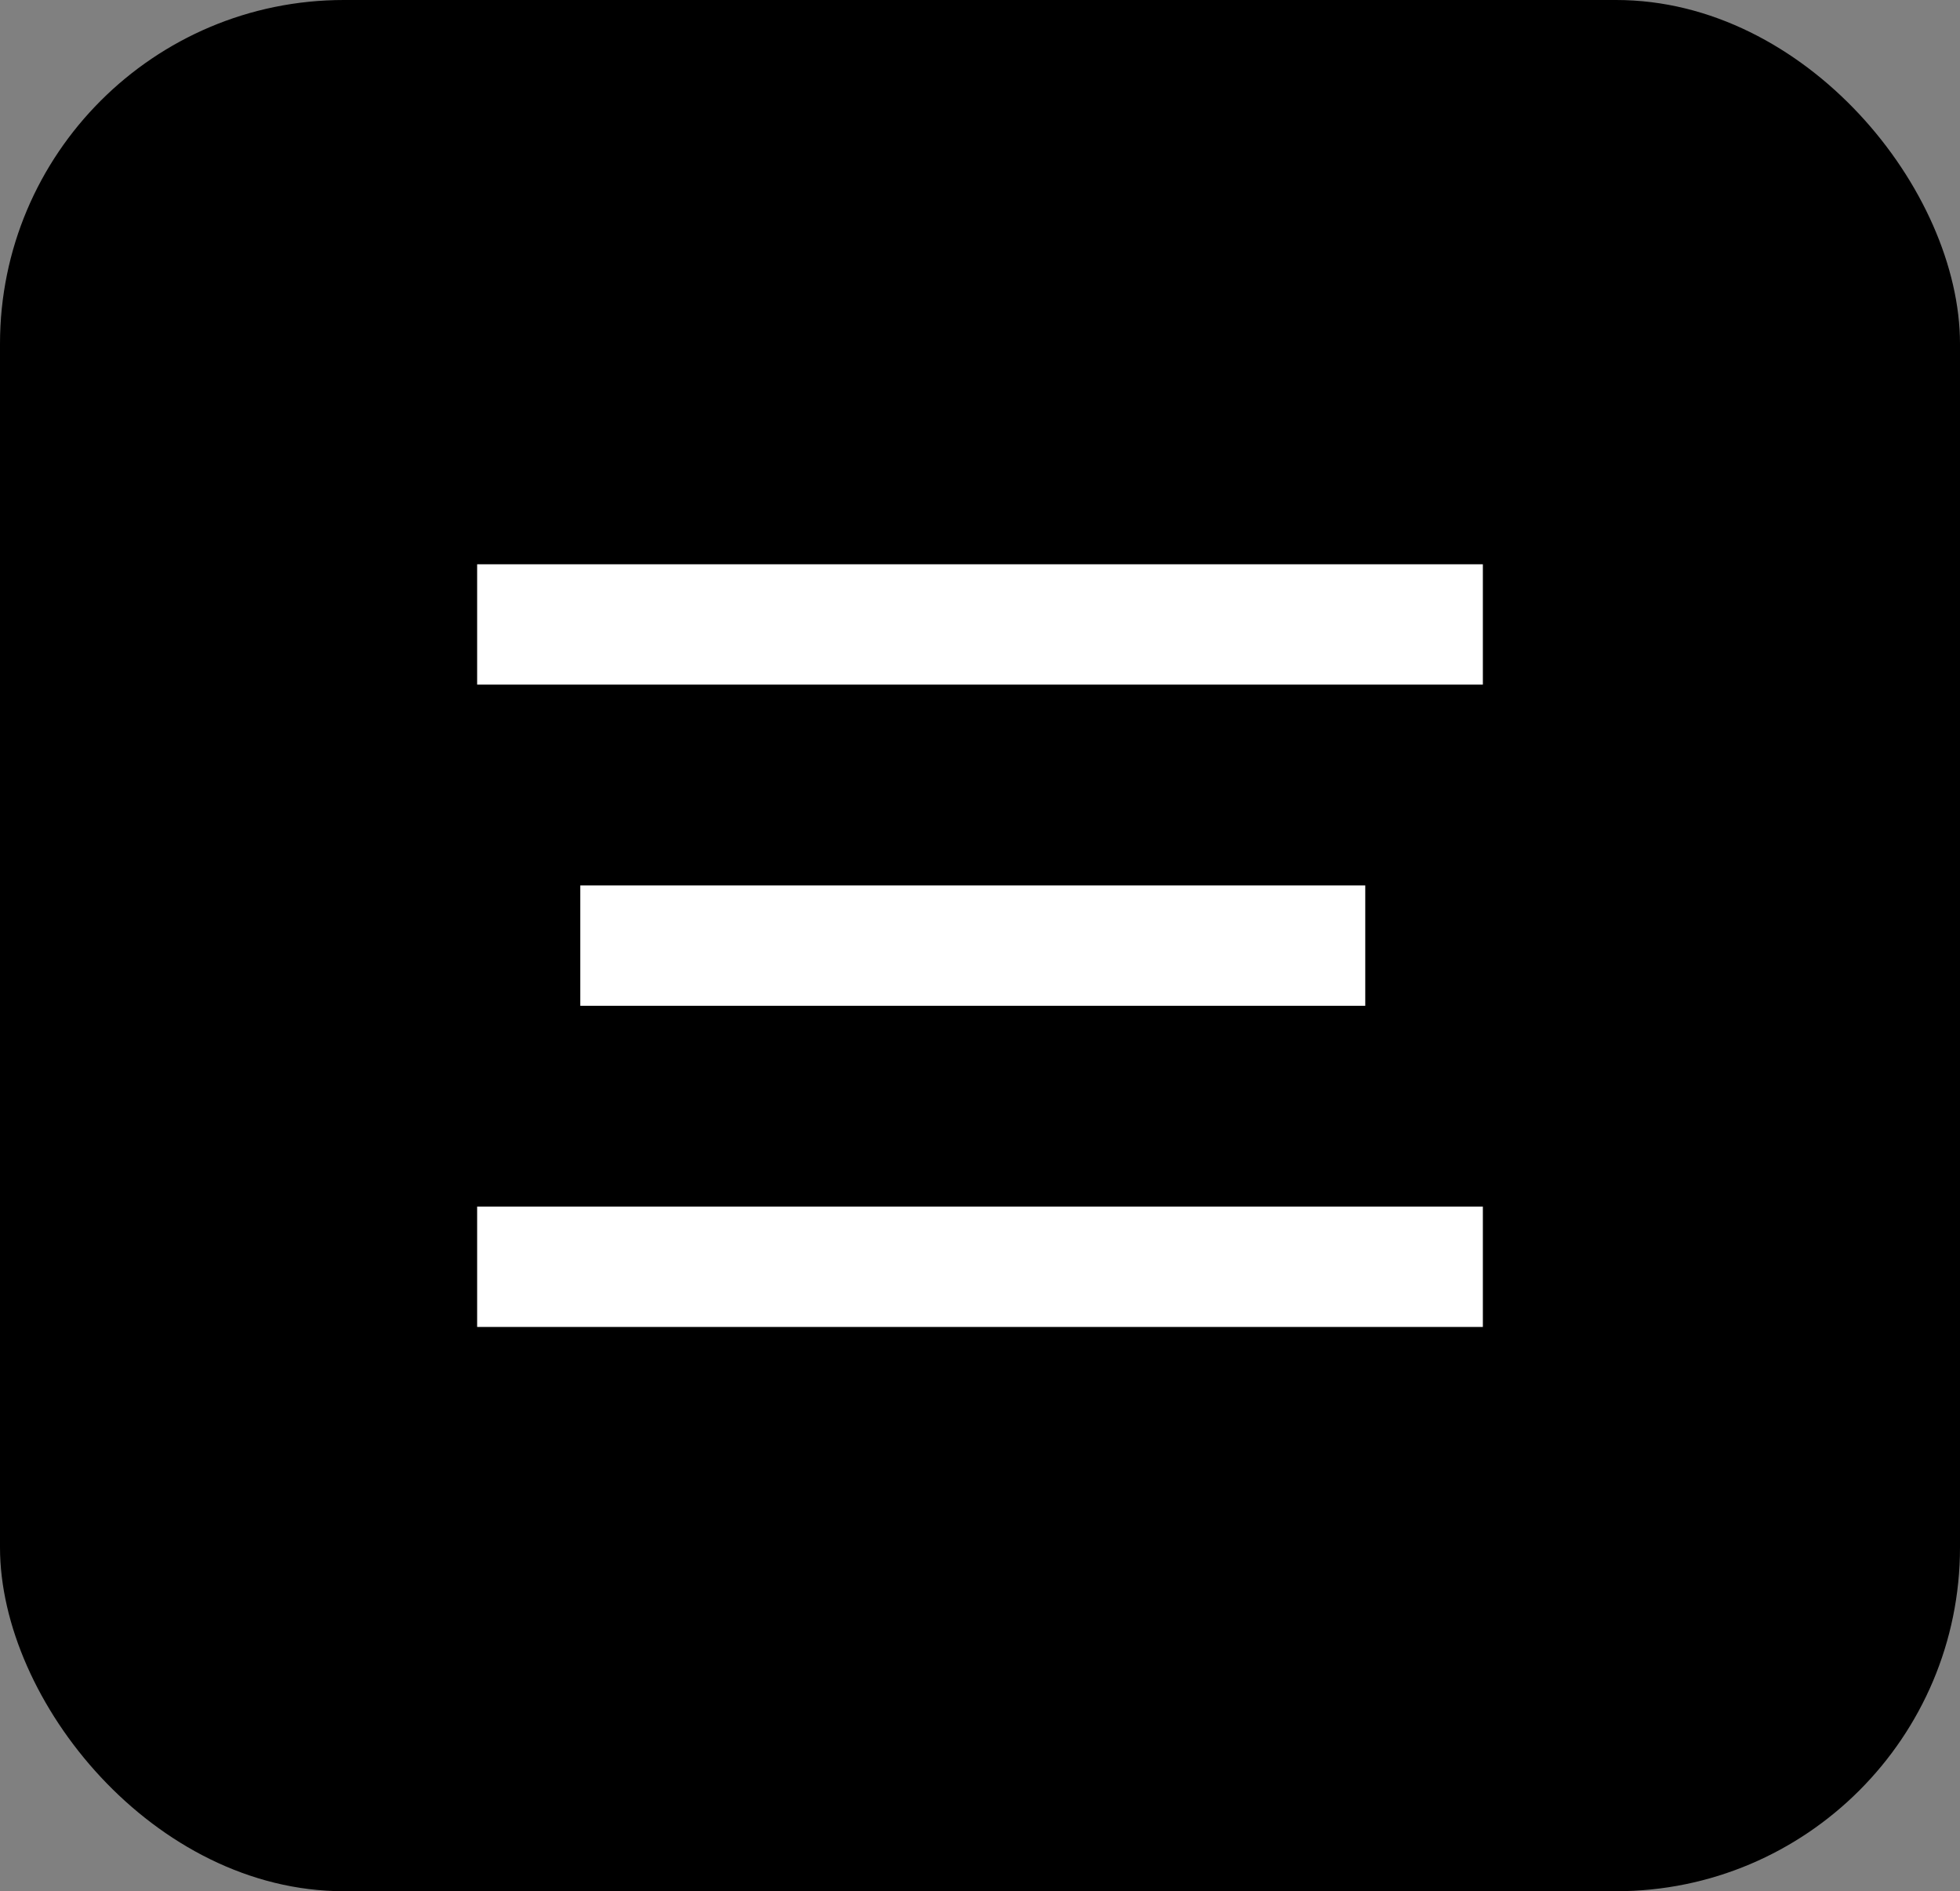
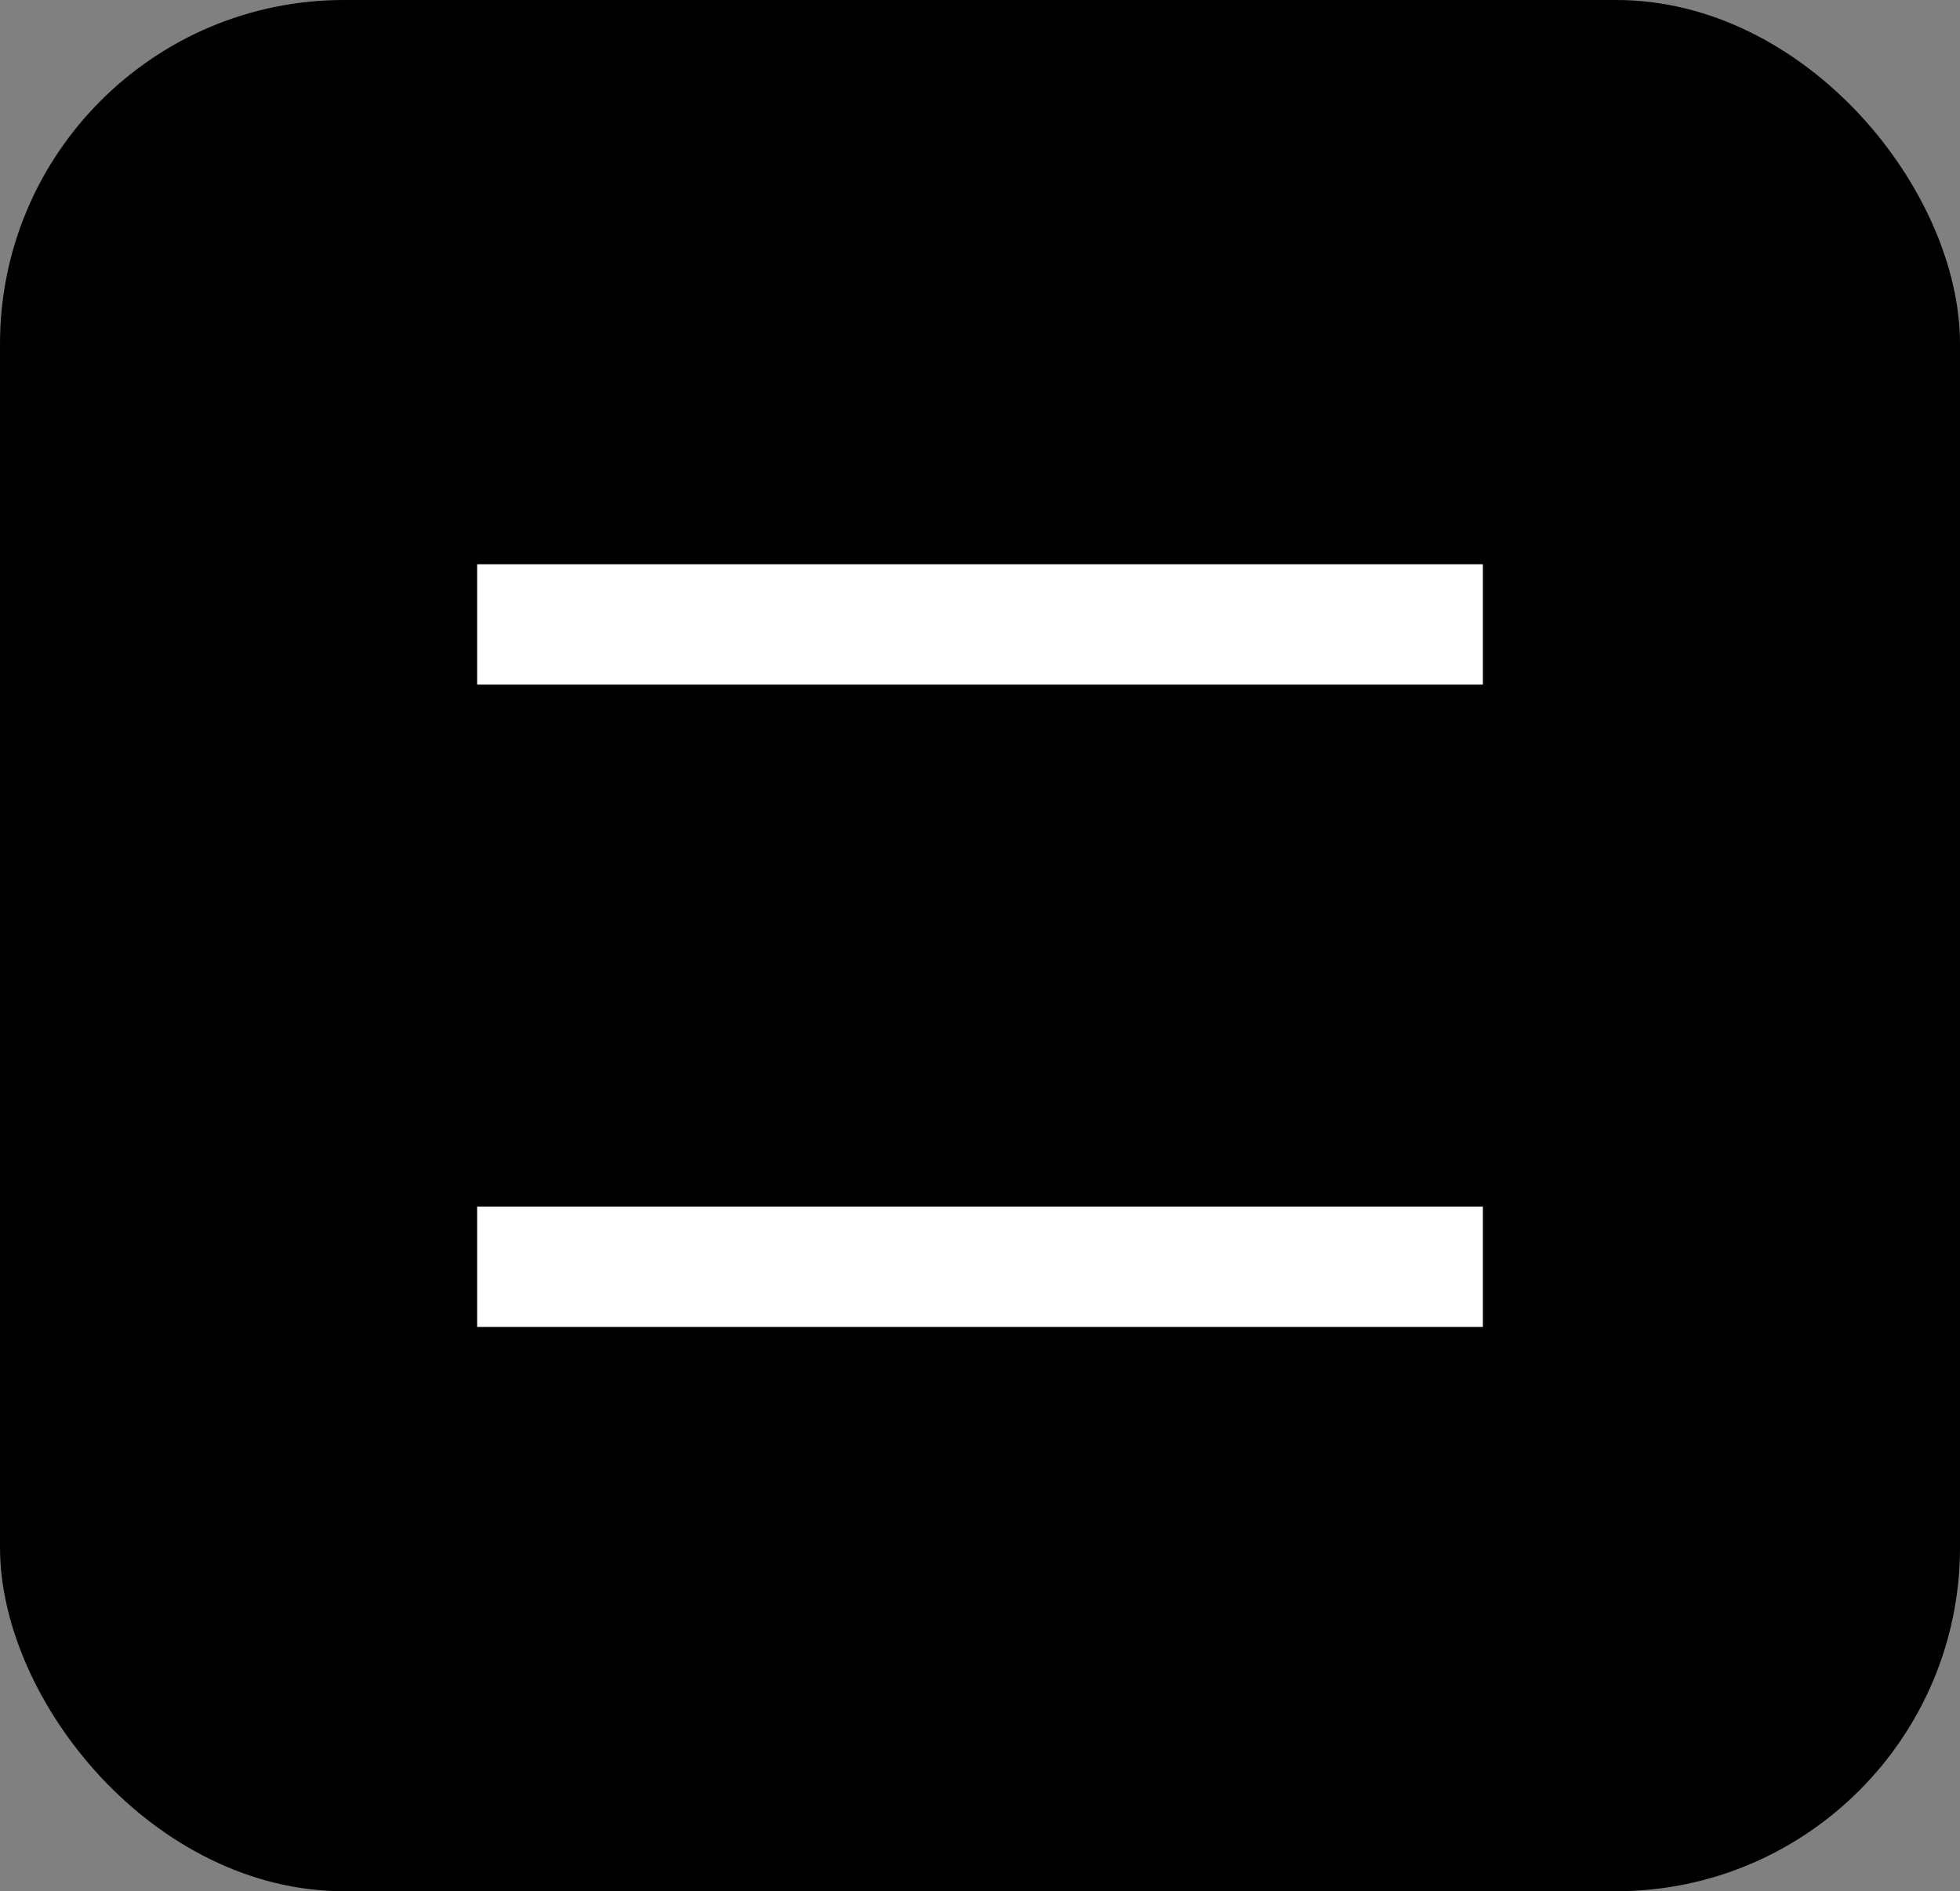
<svg xmlns="http://www.w3.org/2000/svg" width="57" height="55" viewBox="0 0 57 55">
  <rect x="0" y="0" width="57" height="55" fill="#808080" stroke="none" />
  <g id="Group_27965" data-name="Group 27965" transform="translate(0.443)">
    <rect id="Rectangle_44380" data-name="Rectangle 44380" width="57" height="55" rx="10" transform="translate(-0.443)" />
    <path id="Path_54339" data-name="Path 54339" d="M-15287.587-22854.461h29.248" transform="translate(15301.02 22891.301)" fill="none" stroke="#fff" stroke-width="3.5" />
-     <path id="Path_54342" data-name="Path 54342" d="M-15287.587-22854.461h22.828" transform="translate(15304.02 22881.961)" fill="none" stroke="#fff" stroke-width="3.5" />
    <path id="Path_54341" data-name="Path 54341" d="M-15287.587-22854.461h29.248" transform="translate(15301.02 22872.621)" fill="none" stroke="#fff" stroke-width="3.5" />
  </g>
</svg>